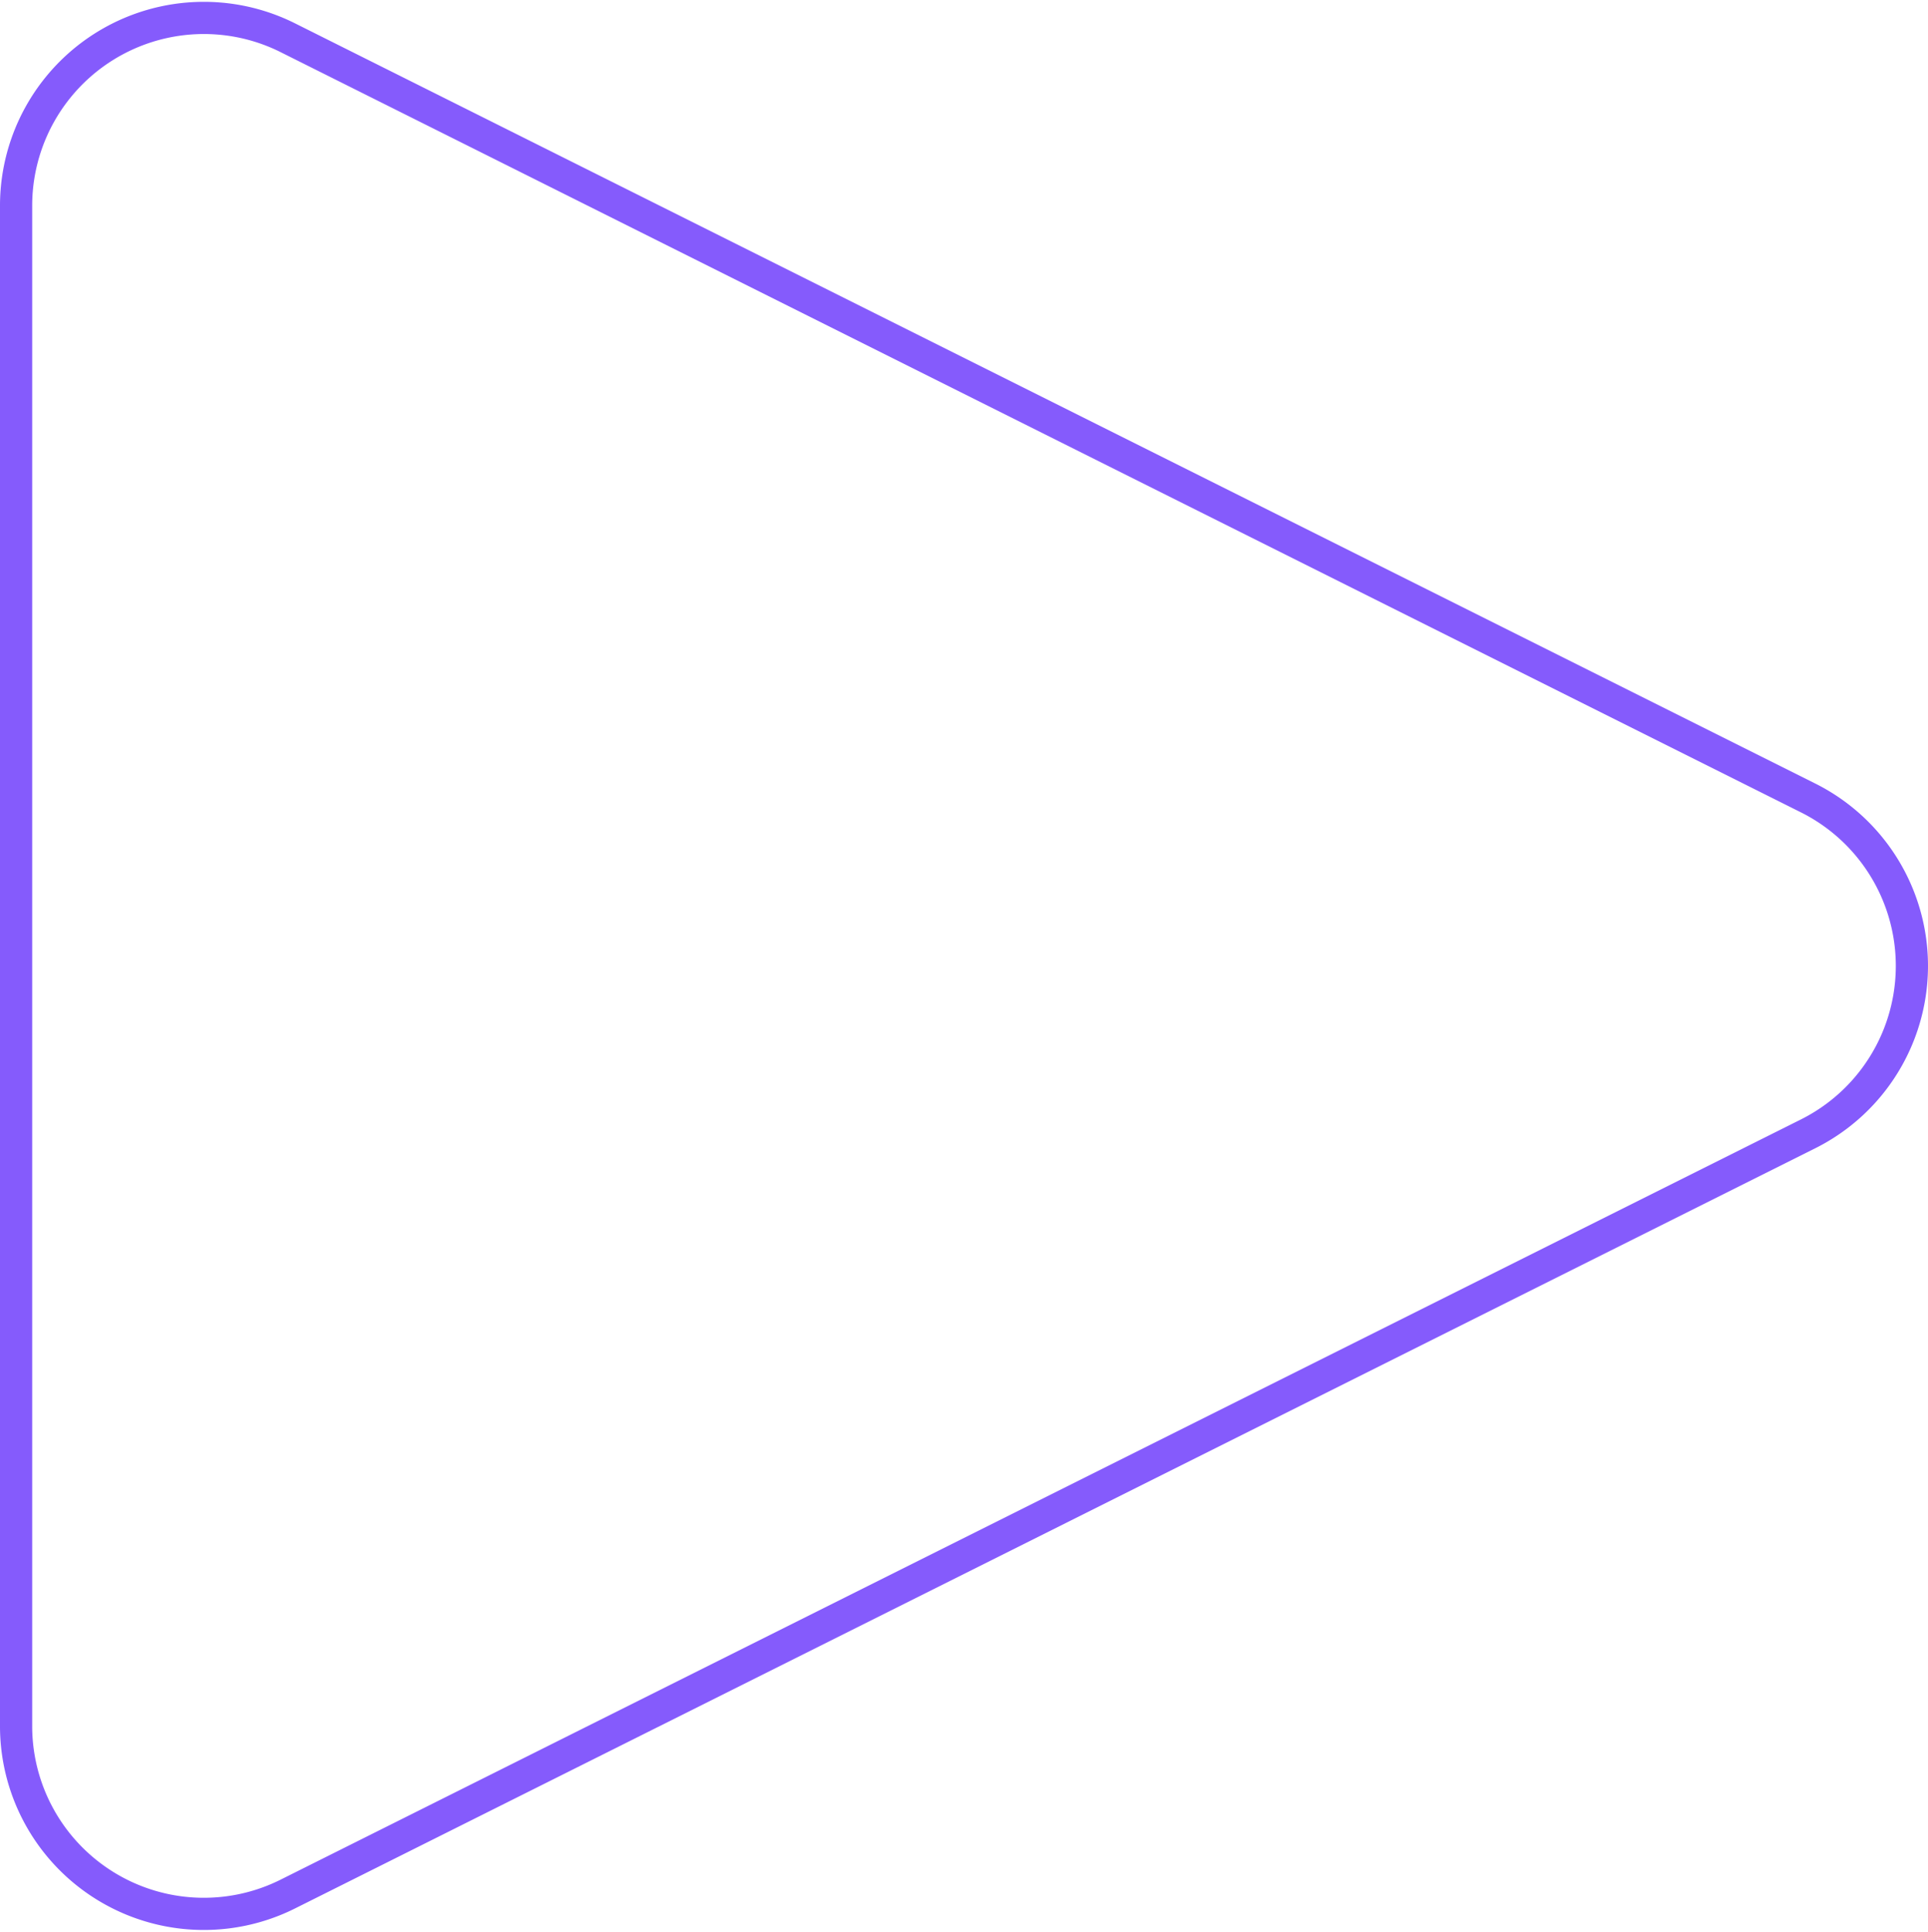
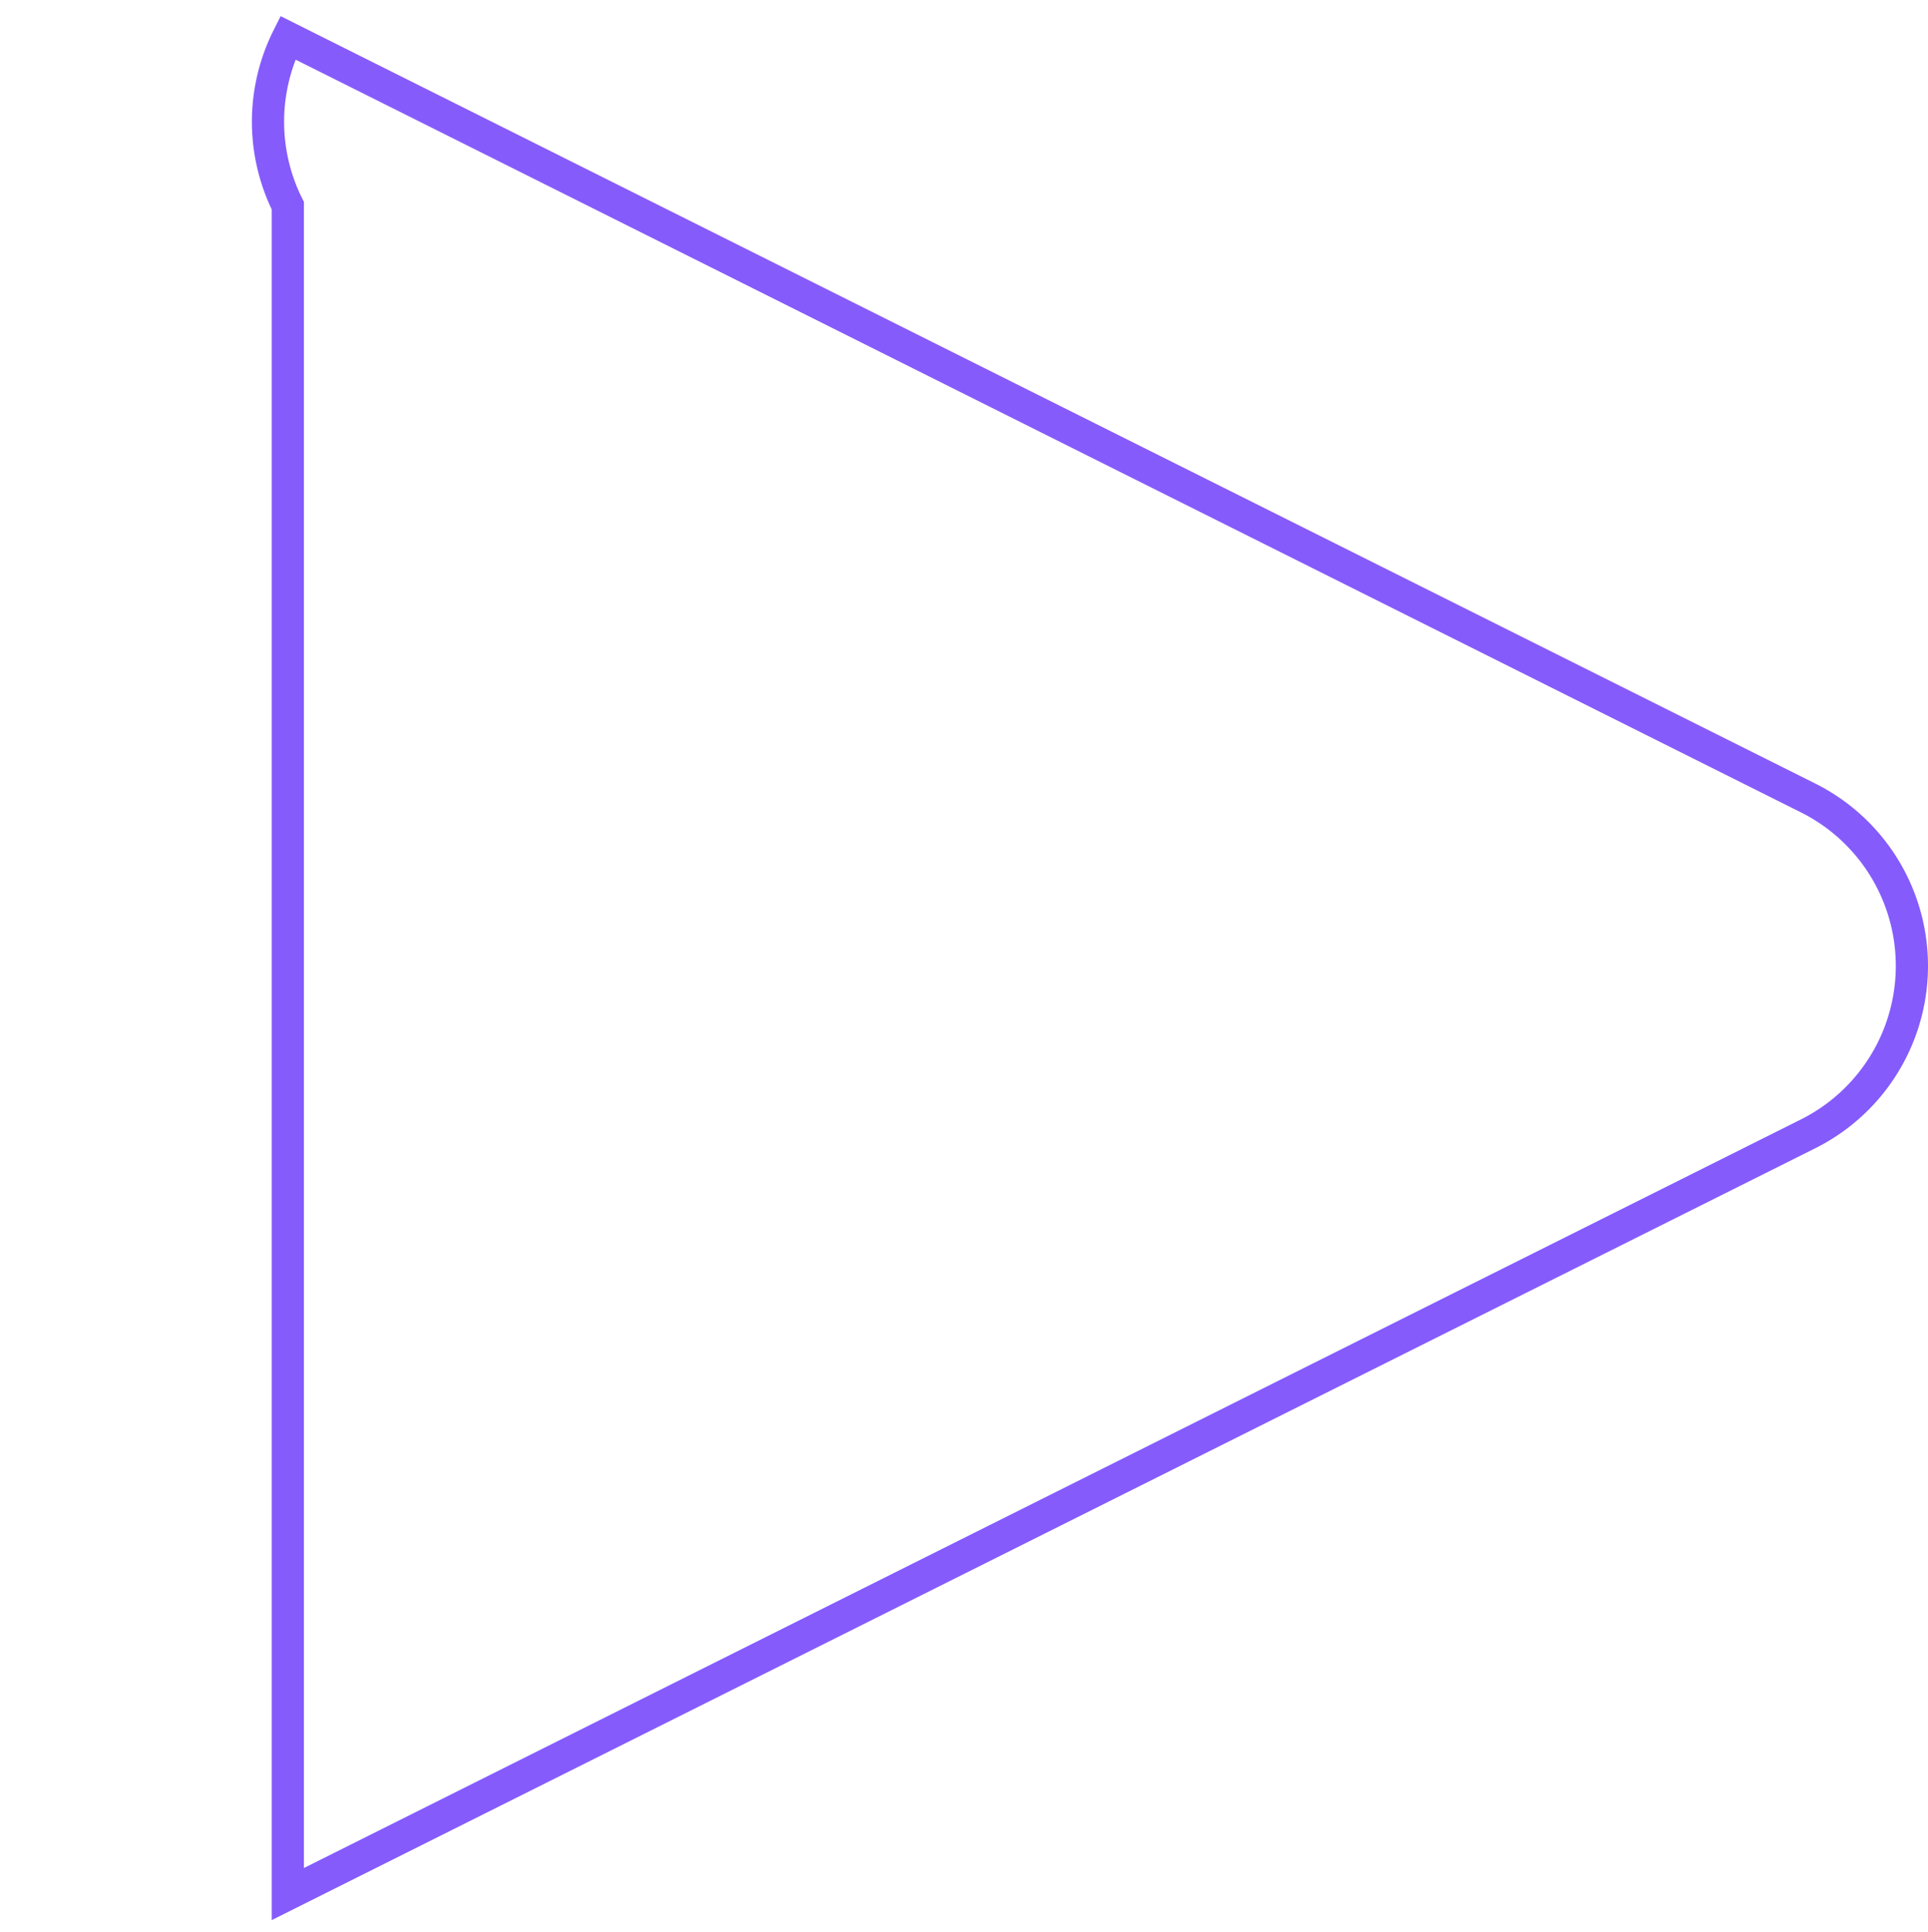
<svg xmlns="http://www.w3.org/2000/svg" width="119.776" height="120.004" viewBox="0 0 119.776 120.004">
-   <path id="Triangle_outline_purple" data-name="Triangle outline purple" d="M111.788,48.93a11.664,11.664,0,0,1,0,20.865L17.341,117.019A11.664,11.664,0,0,1,.46,106.586V12.139A11.665,11.665,0,0,1,17.341,1.706Z" transform="translate(0.54 0.639)" fill="none" stroke="#855bfc" stroke-width="2" />
+   <path id="Triangle_outline_purple" data-name="Triangle outline purple" d="M111.788,48.93a11.664,11.664,0,0,1,0,20.865L17.341,117.019V12.139A11.665,11.665,0,0,1,17.341,1.706Z" transform="translate(0.54 0.639)" fill="none" stroke="#855bfc" stroke-width="2" />
</svg>